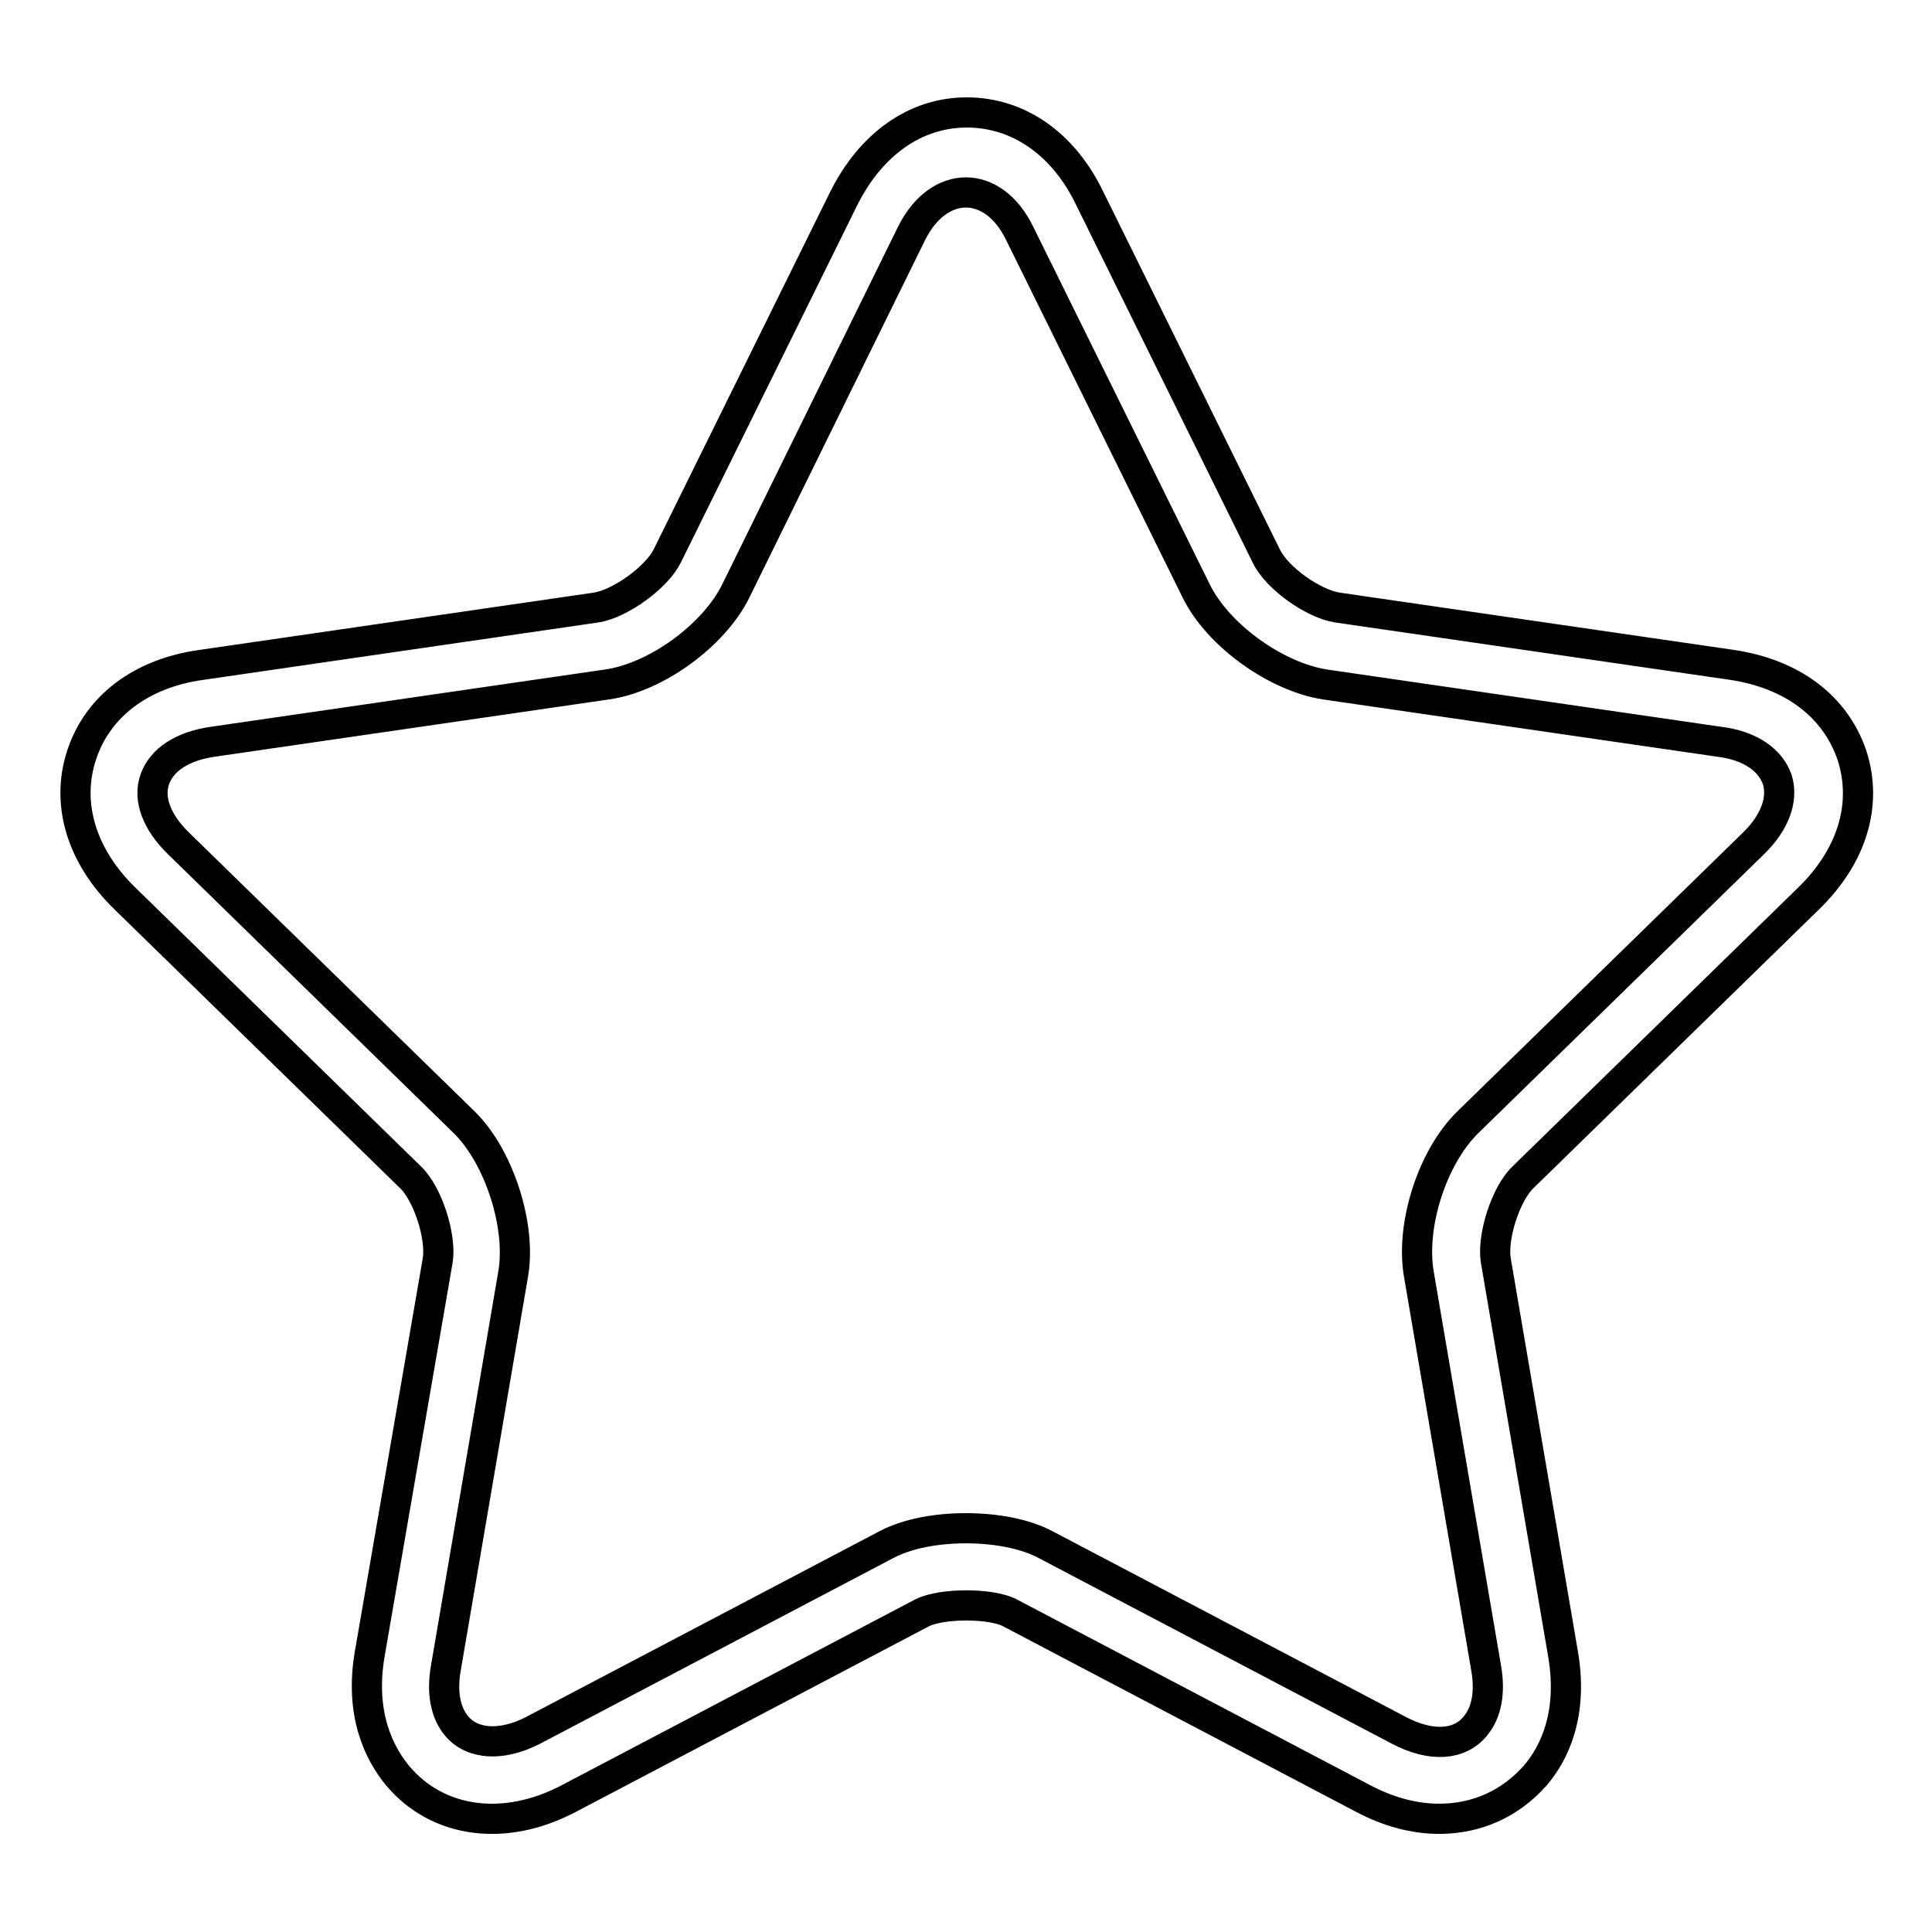
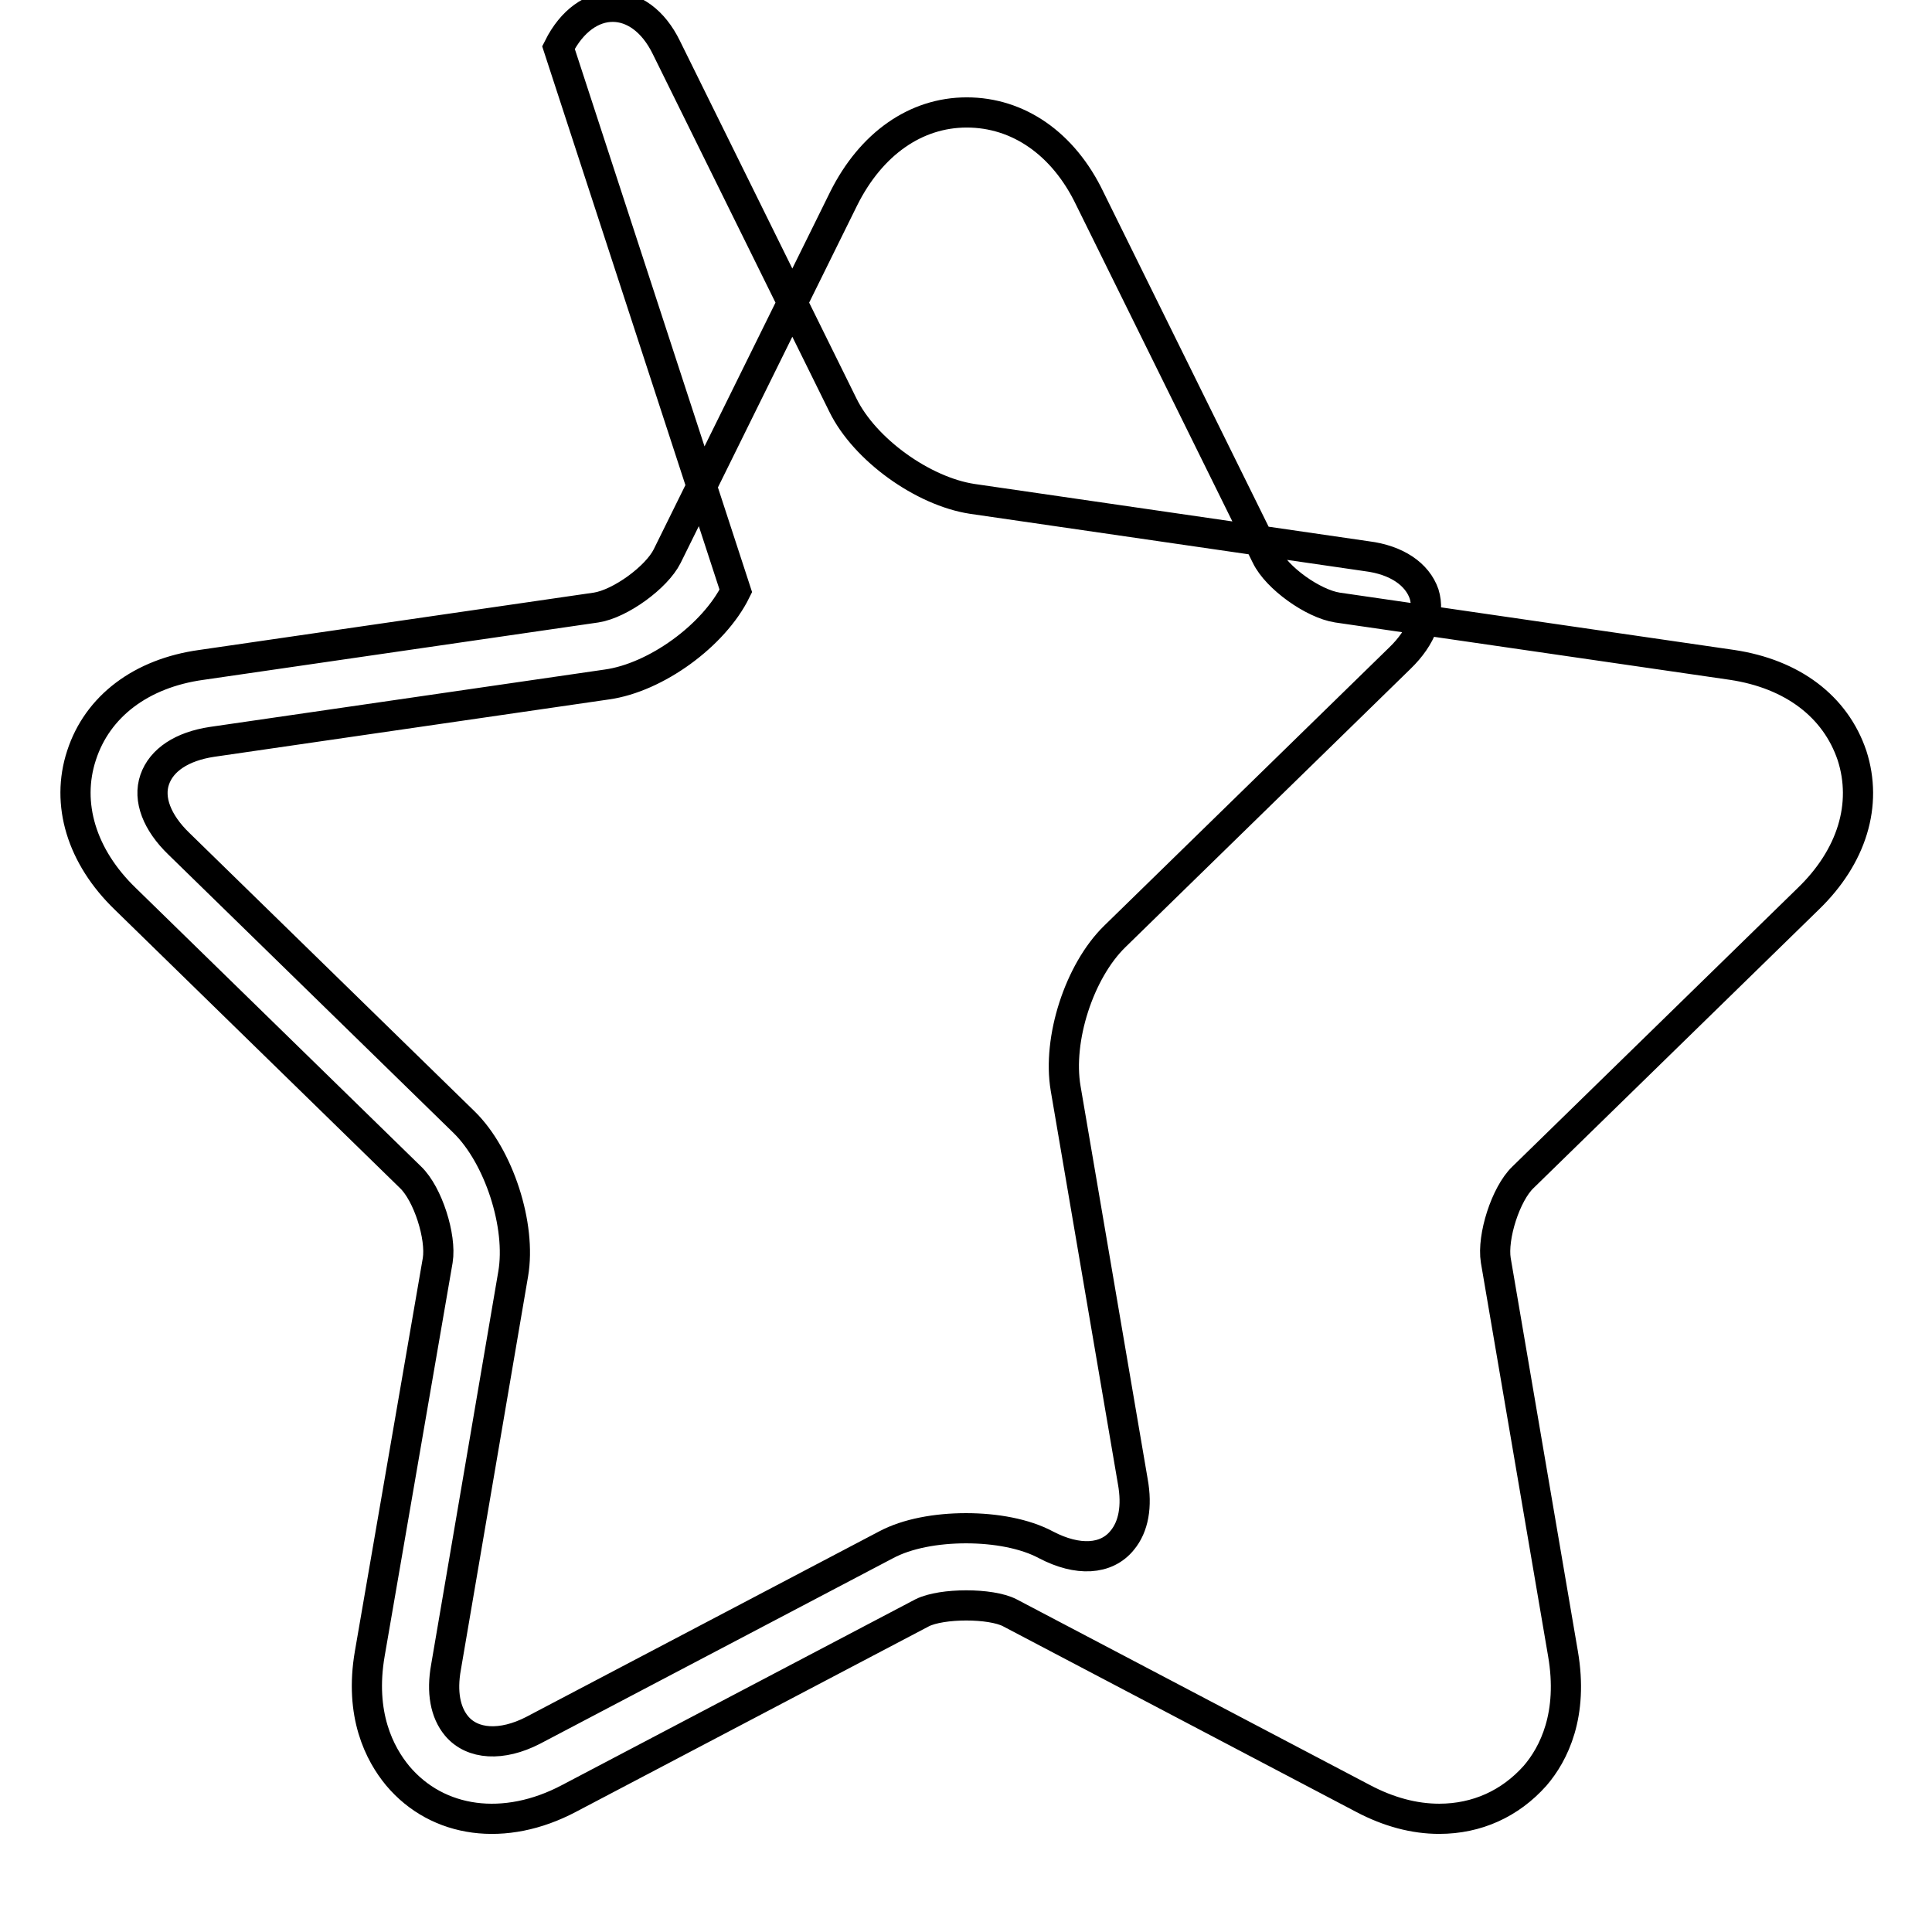
<svg xmlns="http://www.w3.org/2000/svg" version="1.1" x="0px" y="0px" viewBox="0 0 256 256" enable-background="new 0 0 256 256" xml:space="preserve">
  <g>
-     <path stroke-width="4" fill-opacity="0" stroke="#000000" d="M190.7,241c-3.3,0-6.7-0.9-10.1-2.7l-46.8-24.6c-2.5-1.3-9-1.3-11.6,0l-46.8,24.6c-8.5,4.5-17.4,3.3-22.7-3 c-2.4-2.9-5.1-8.1-3.7-16.2L58,167c0.5-3.1-1.3-8.8-3.6-11l-37.8-36.9c-5.8-5.6-7.9-12.6-5.8-19c2.1-6.5,7.9-10.9,15.9-12l52.3-7.6 c3.2-0.5,8-4,9.4-6.8l23.4-47.4c3.6-7.2,9.5-11.4,16.3-11.4c6.8,0,12.8,4.1,16.3,11.4l23.4,47.4c1.4,2.9,6.2,6.3,9.4,6.8l52.3,7.6 c8,1.2,13.7,5.5,15.9,12c2.1,6.5,0,13.4-5.8,19l-37.8,36.9c-2.3,2.2-4.1,7.9-3.6,11l8.9,52.1c1.4,8.1-1.2,13.3-3.7,16.2 C200.1,239,195.7,241,190.7,241z M128,202.5c3.9,0,7.8,0.7,10.6,2.2l46.8,24.6c4.2,2.2,8,2,10.1-0.6c1.5-1.8,2-4.5,1.4-7.8 l-8.9-52.1c-1.1-6.5,1.8-15.5,6.5-20.1l37.8-36.9c2.9-2.8,4-5.9,3.2-8.5c-0.9-2.6-3.6-4.5-7.6-5l-52.3-7.6 c-6.5-1-14.2-6.5-17.1-12.4l-23.4-47.4c-3.5-7.2-10.7-7.2-14.3,0L97.5,78.3c-2.9,5.9-10.6,11.5-17.1,12.4l-52.3,7.6 c-4,0.6-6.7,2.4-7.6,5c-0.9,2.6,0.3,5.7,3.2,8.5l37.8,36.9c4.6,4.5,7.6,13.7,6.5,20.1l-8.9,52.1c-0.6,3.3-0.1,6,1.4,7.8 c2.1,2.5,6,2.7,10.1,0.6l46.8-24.6C120.2,203.2,124.1,202.5,128,202.5z" />
+     <path stroke-width="4" fill-opacity="0" stroke="#000000" d="M190.7,241c-3.3,0-6.7-0.9-10.1-2.7l-46.8-24.6c-2.5-1.3-9-1.3-11.6,0l-46.8,24.6c-8.5,4.5-17.4,3.3-22.7-3 c-2.4-2.9-5.1-8.1-3.7-16.2L58,167c0.5-3.1-1.3-8.8-3.6-11l-37.8-36.9c-5.8-5.6-7.9-12.6-5.8-19c2.1-6.5,7.9-10.9,15.9-12l52.3-7.6 c3.2-0.5,8-4,9.4-6.8l23.4-47.4c3.6-7.2,9.5-11.4,16.3-11.4c6.8,0,12.8,4.1,16.3,11.4l23.4,47.4c1.4,2.9,6.2,6.3,9.4,6.8l52.3,7.6 c8,1.2,13.7,5.5,15.9,12c2.1,6.5,0,13.4-5.8,19l-37.8,36.9c-2.3,2.2-4.1,7.9-3.6,11l8.9,52.1c1.4,8.1-1.2,13.3-3.7,16.2 C200.1,239,195.7,241,190.7,241z M128,202.5c3.9,0,7.8,0.7,10.6,2.2c4.2,2.2,8,2,10.1-0.6c1.5-1.8,2-4.5,1.4-7.8 l-8.9-52.1c-1.1-6.5,1.8-15.5,6.5-20.1l37.8-36.9c2.9-2.8,4-5.9,3.2-8.5c-0.9-2.6-3.6-4.5-7.6-5l-52.3-7.6 c-6.5-1-14.2-6.5-17.1-12.4l-23.4-47.4c-3.5-7.2-10.7-7.2-14.3,0L97.5,78.3c-2.9,5.9-10.6,11.5-17.1,12.4l-52.3,7.6 c-4,0.6-6.7,2.4-7.6,5c-0.9,2.6,0.3,5.7,3.2,8.5l37.8,36.9c4.6,4.5,7.6,13.7,6.5,20.1l-8.9,52.1c-0.6,3.3-0.1,6,1.4,7.8 c2.1,2.5,6,2.7,10.1,0.6l46.8-24.6C120.2,203.2,124.1,202.5,128,202.5z" />
  </g>
</svg>